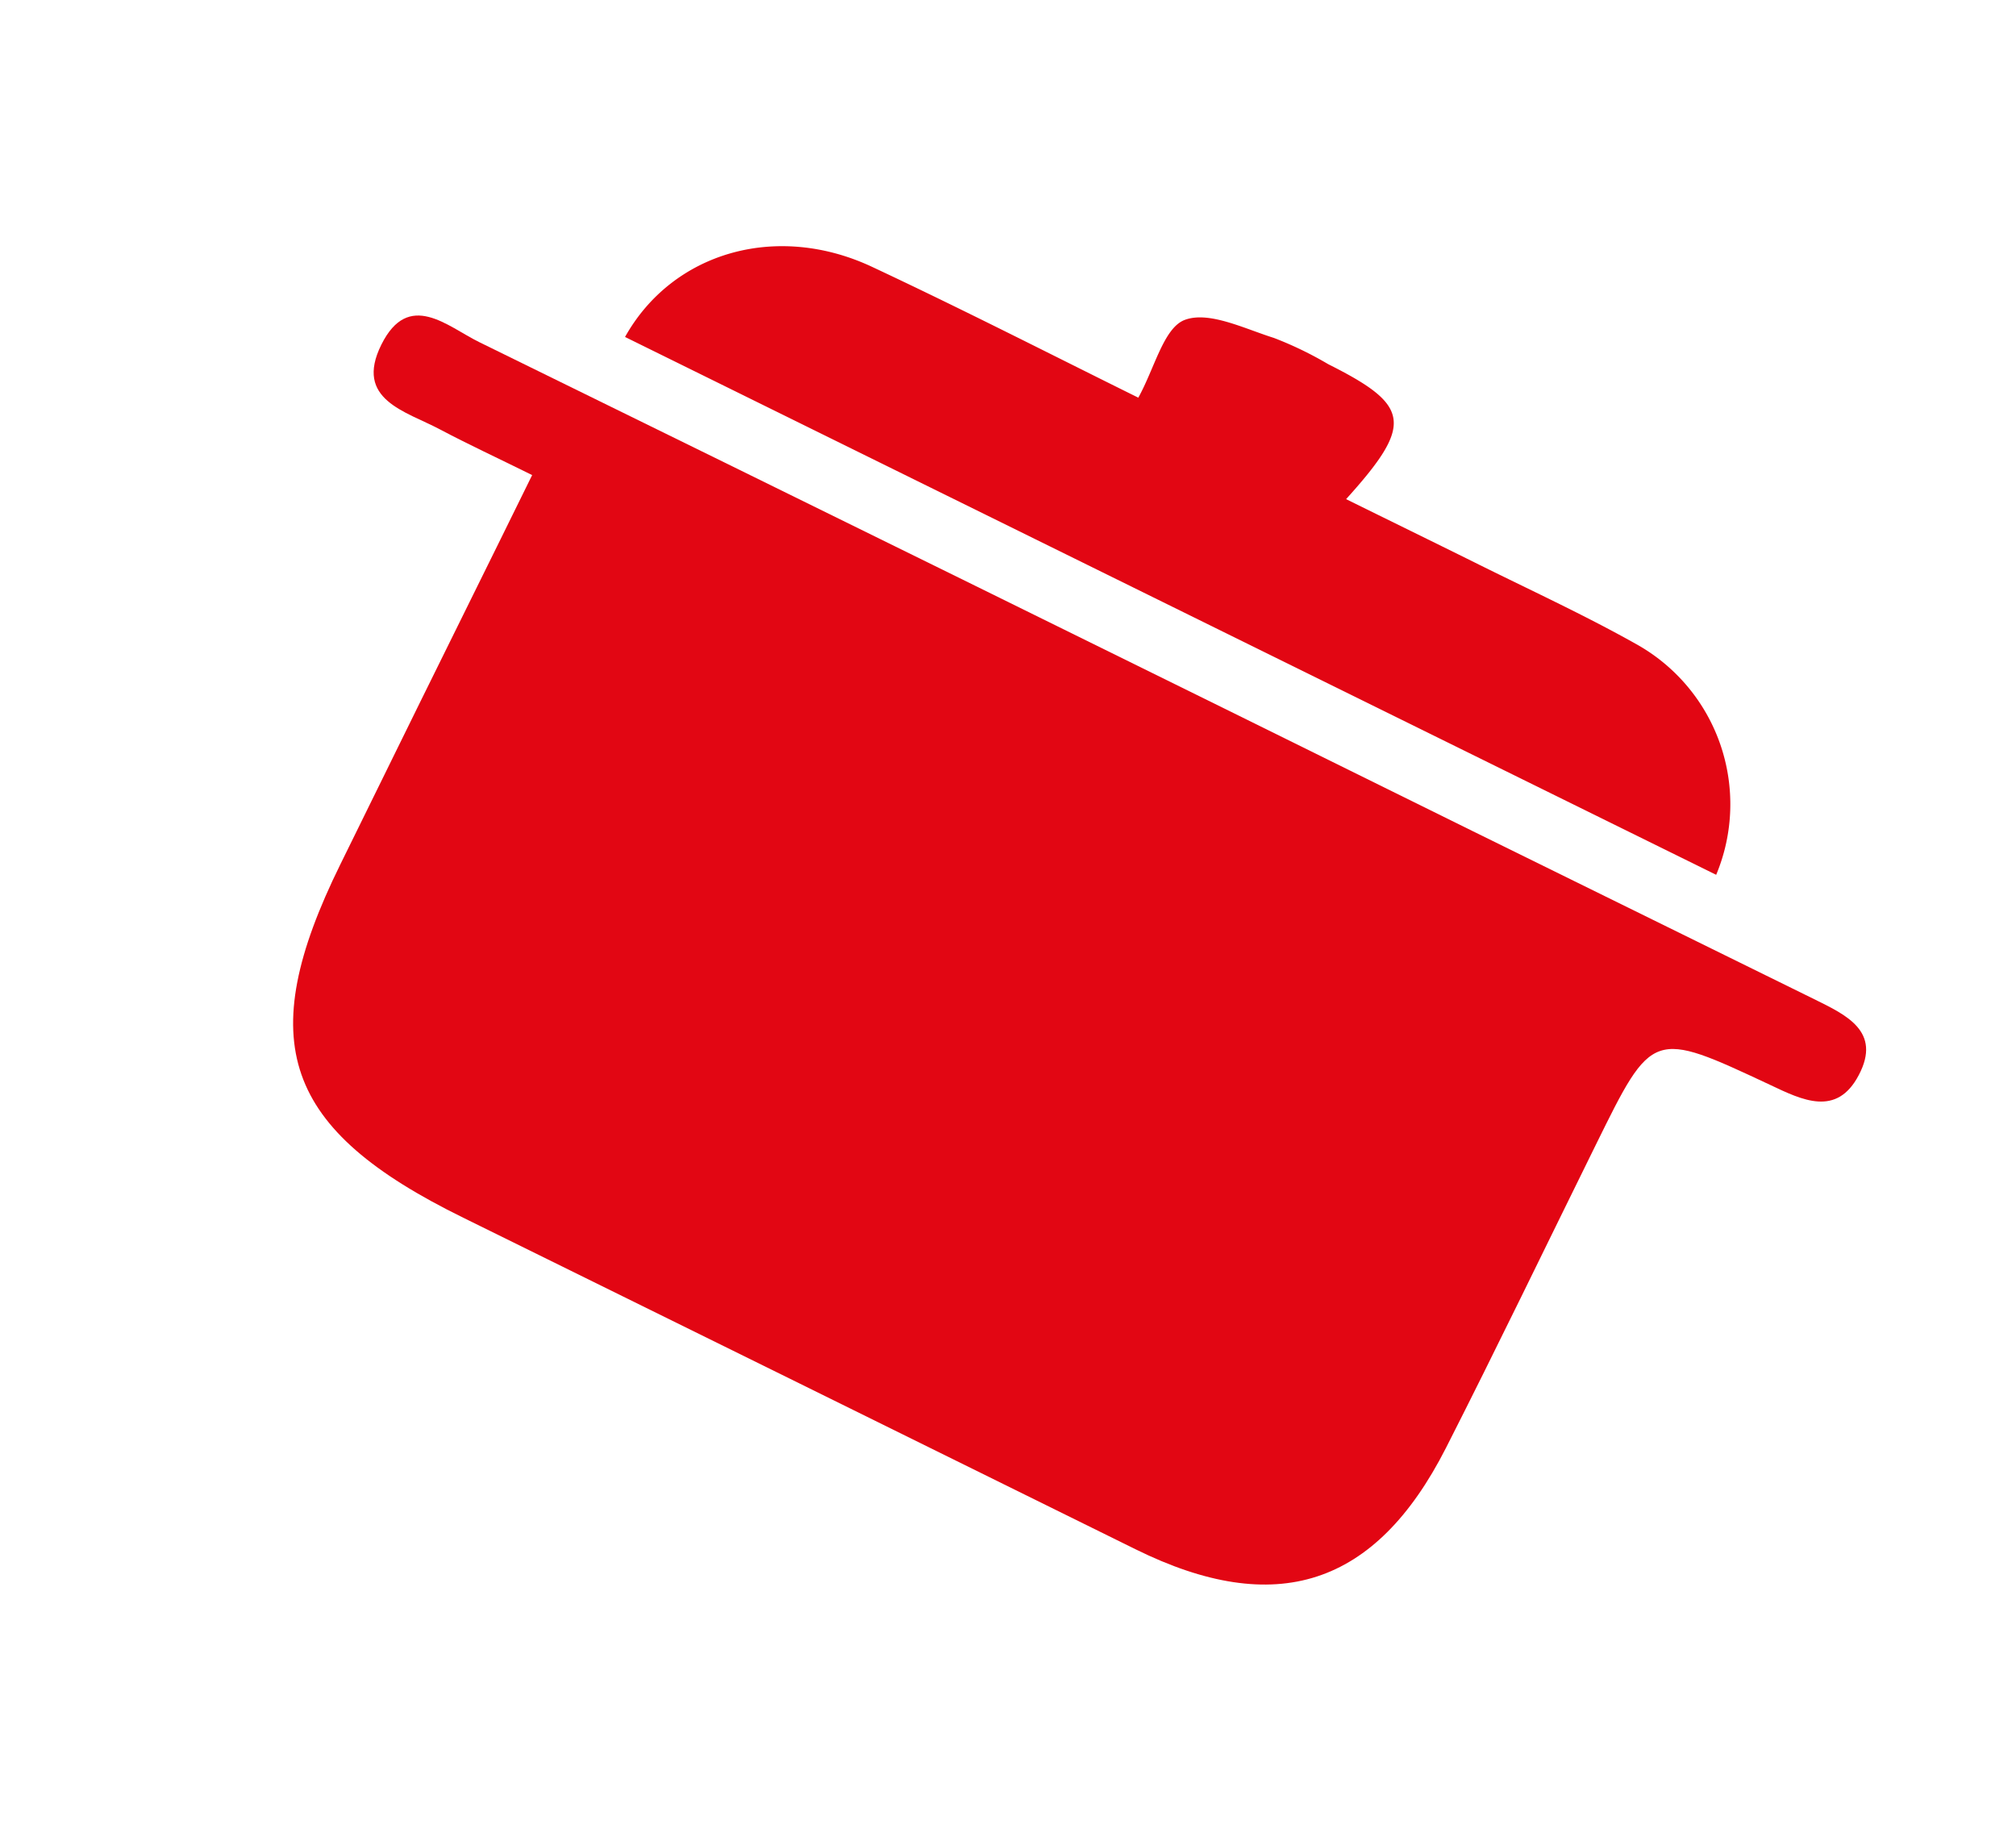
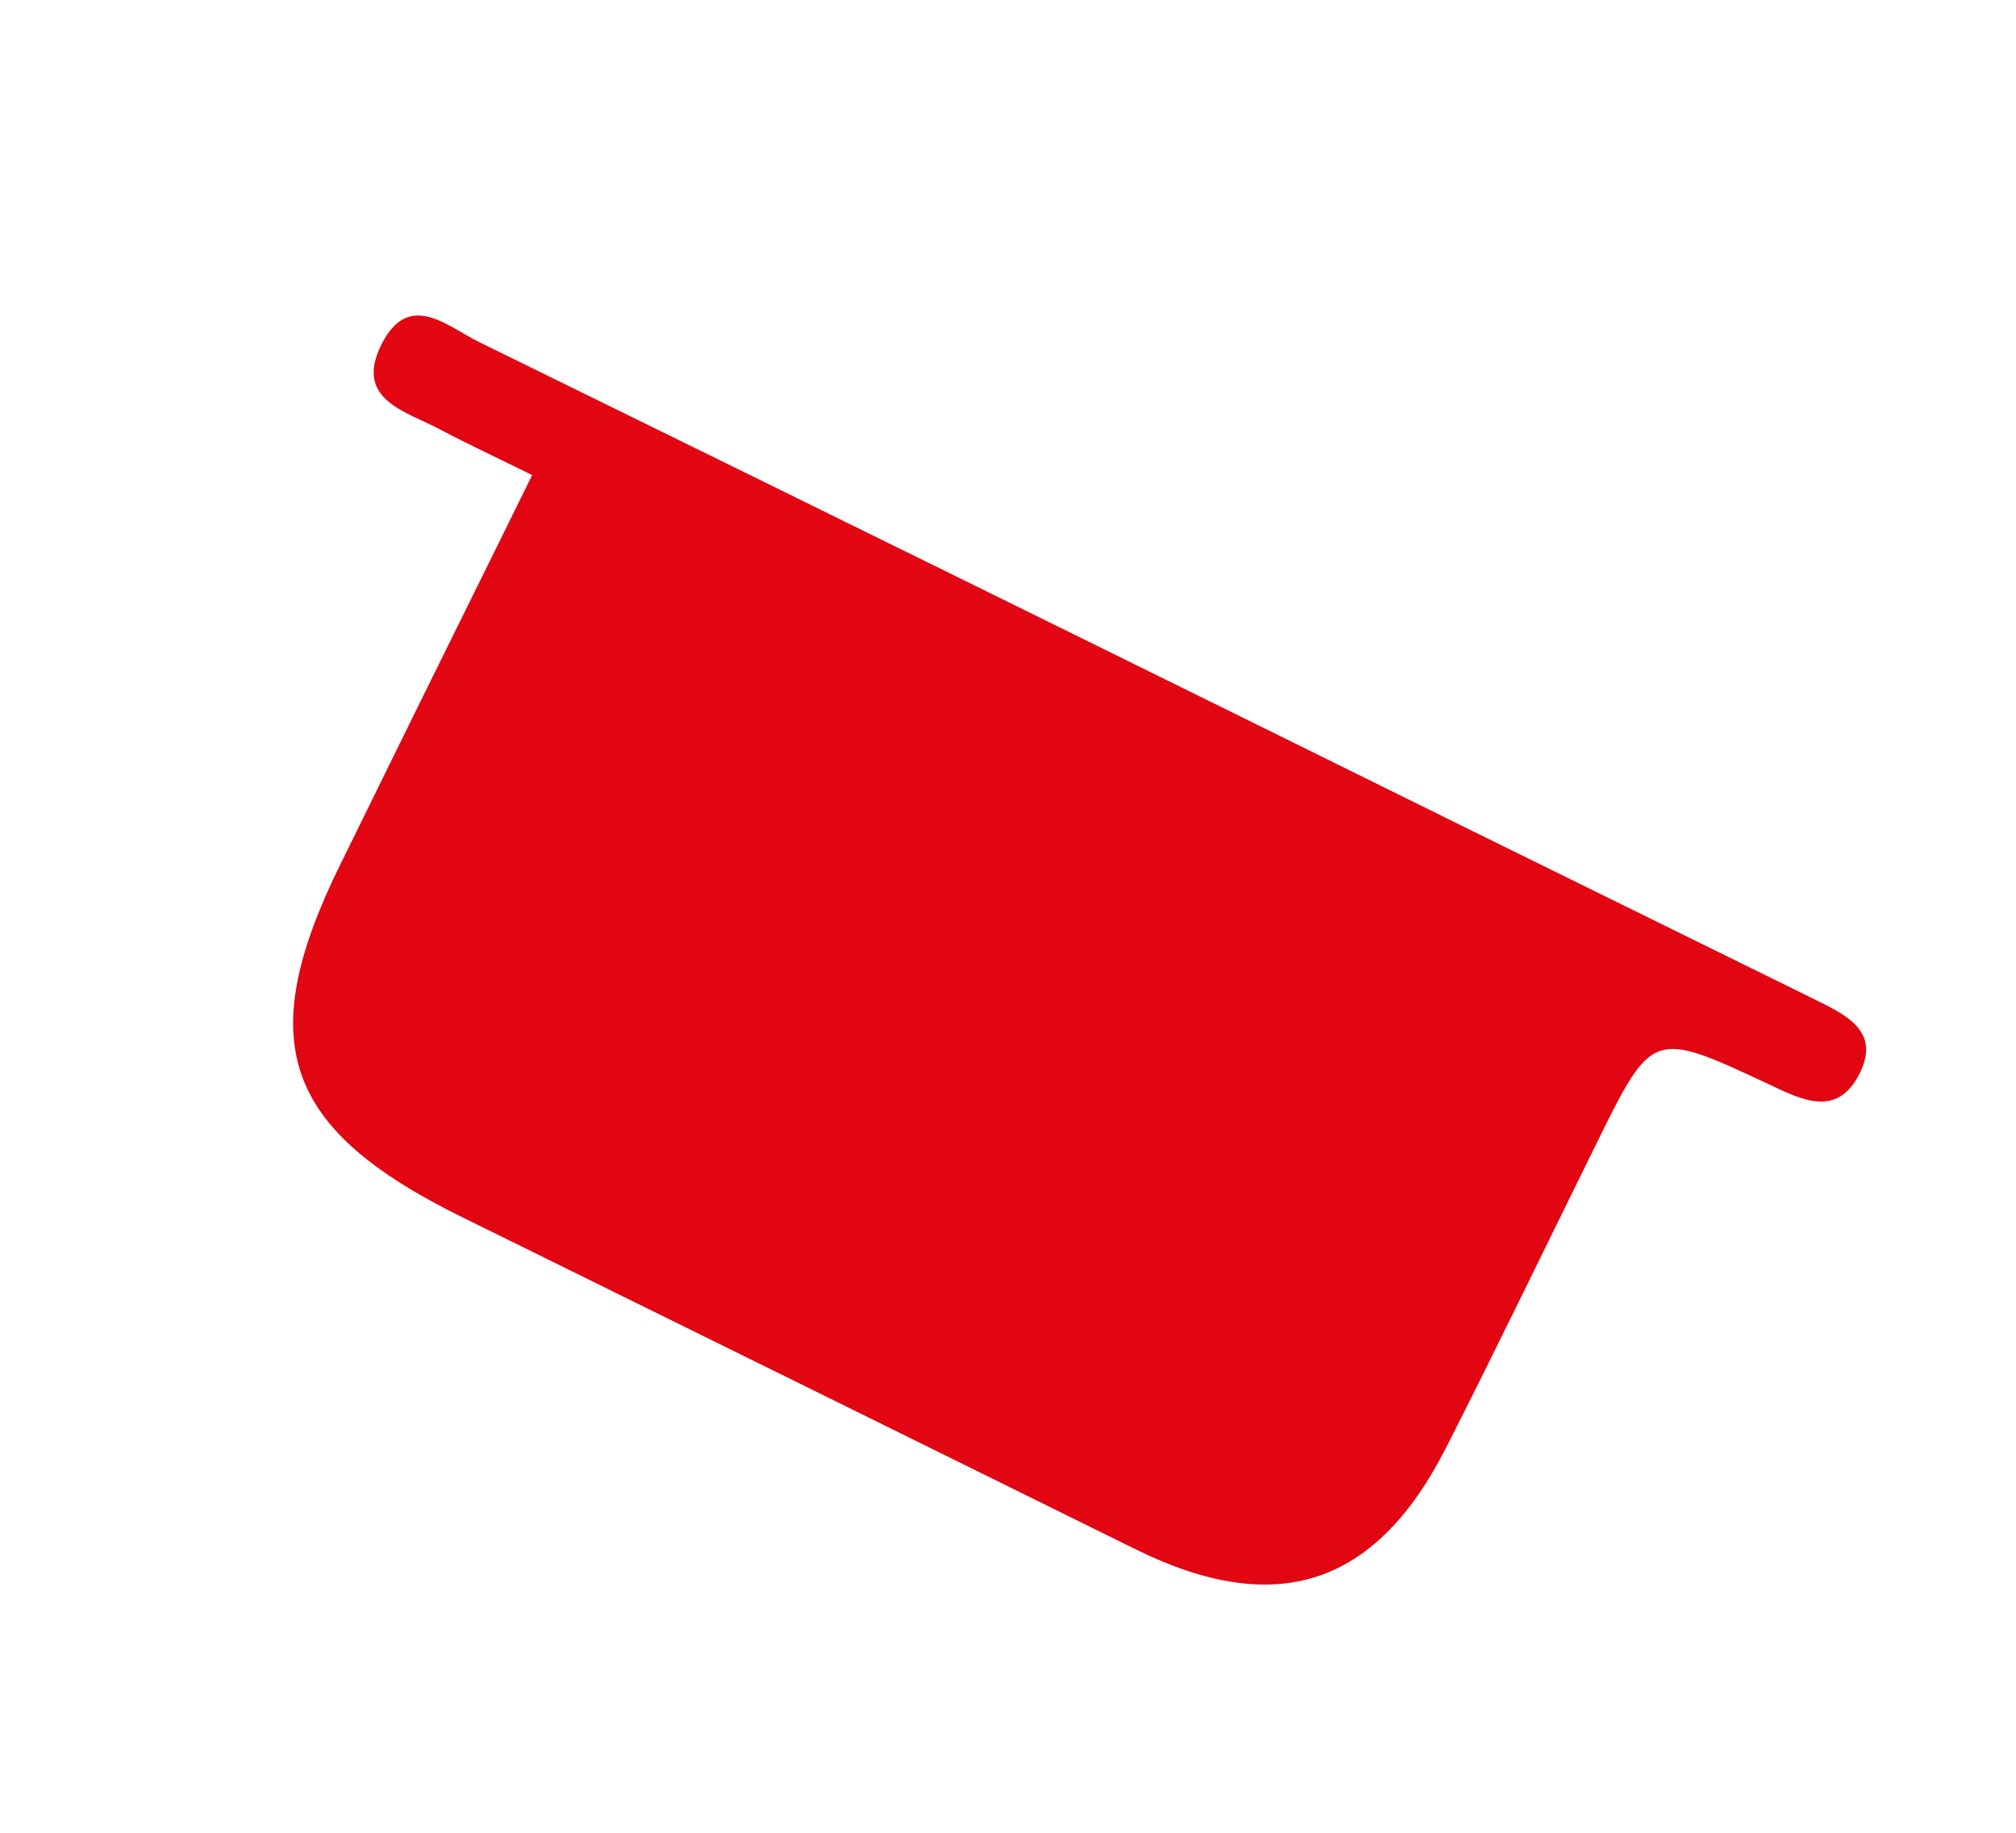
<svg xmlns="http://www.w3.org/2000/svg" id="Слой_1" data-name="Слой 1" viewBox="0 0 166.69 151.53">
  <defs>
    <style>.cls-1{fill:#e20613;}</style>
  </defs>
  <path class="cls-1" d="M44,39.28c-2.93-1.45-5.31-2.55-7.63-3.78-2.82-1.5-7.1-2.45-4.84-7S37,27,39.61,28.28q41.08,20.14,82.1,40.41L150,82.61c2.6,1.29,5.61,2.64,3.69,6.28-1.83,3.49-4.69,2.06-7.35.8-9.71-4.55-9.71-4.54-14.38,4.94-4.13,8.37-8.18,16.78-12.41,25.1-5.83,11.45-14.08,14.08-25.65,8.37q-27.79-13.72-55.6-27.42C23.42,93.38,20.9,86.16,28.14,71.47Q34.75,58,41.4,44.56Z" />
-   <path class="cls-1" d="M51.68,27.86c3.92-7,12.52-9.51,20.44-5.79,7.53,3.53,14.94,7.32,22,10.81,1.36-2.46,2.1-5.77,3.84-6.43,2-.75,4.92.72,7.37,1.49a29.88,29.88,0,0,1,4.49,2.17c6.8,3.41,7.1,4.94,1.48,11.16,3.65,1.8,7.13,3.5,10.6,5.22,4.47,2.23,9,4.3,13.38,6.76a15.15,15.15,0,0,1,6.62,19.08Z" />
</svg>